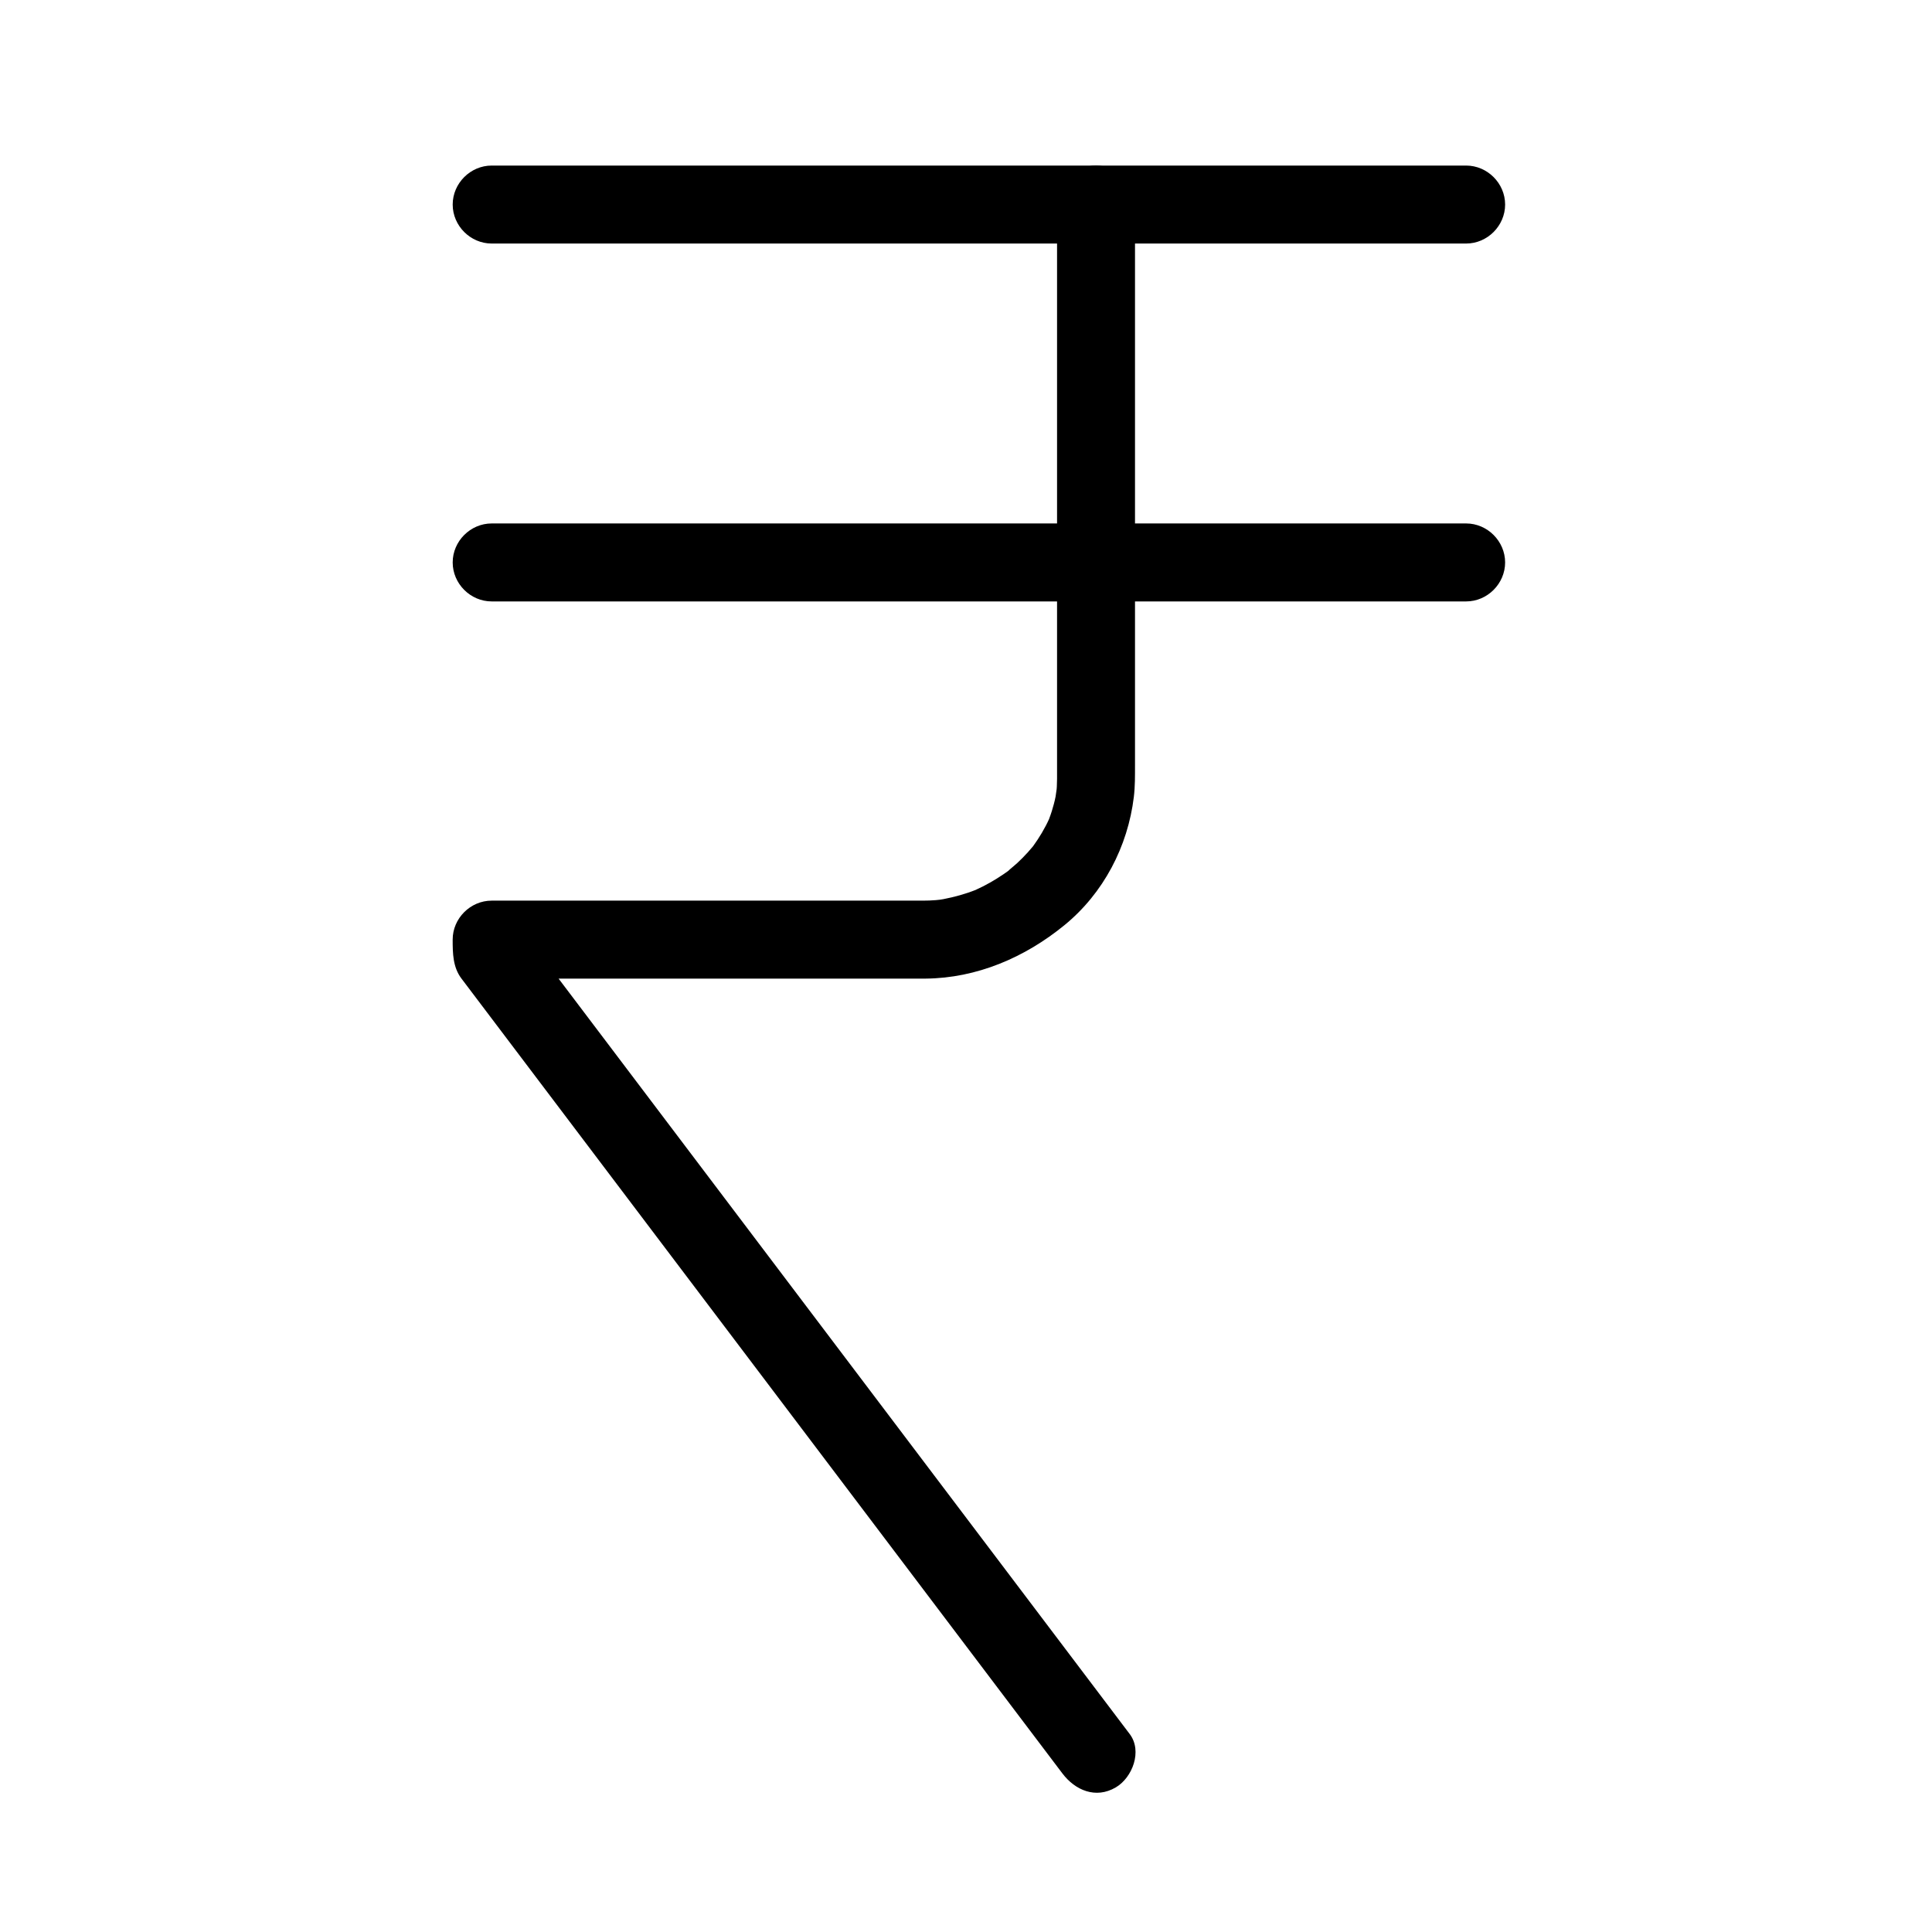
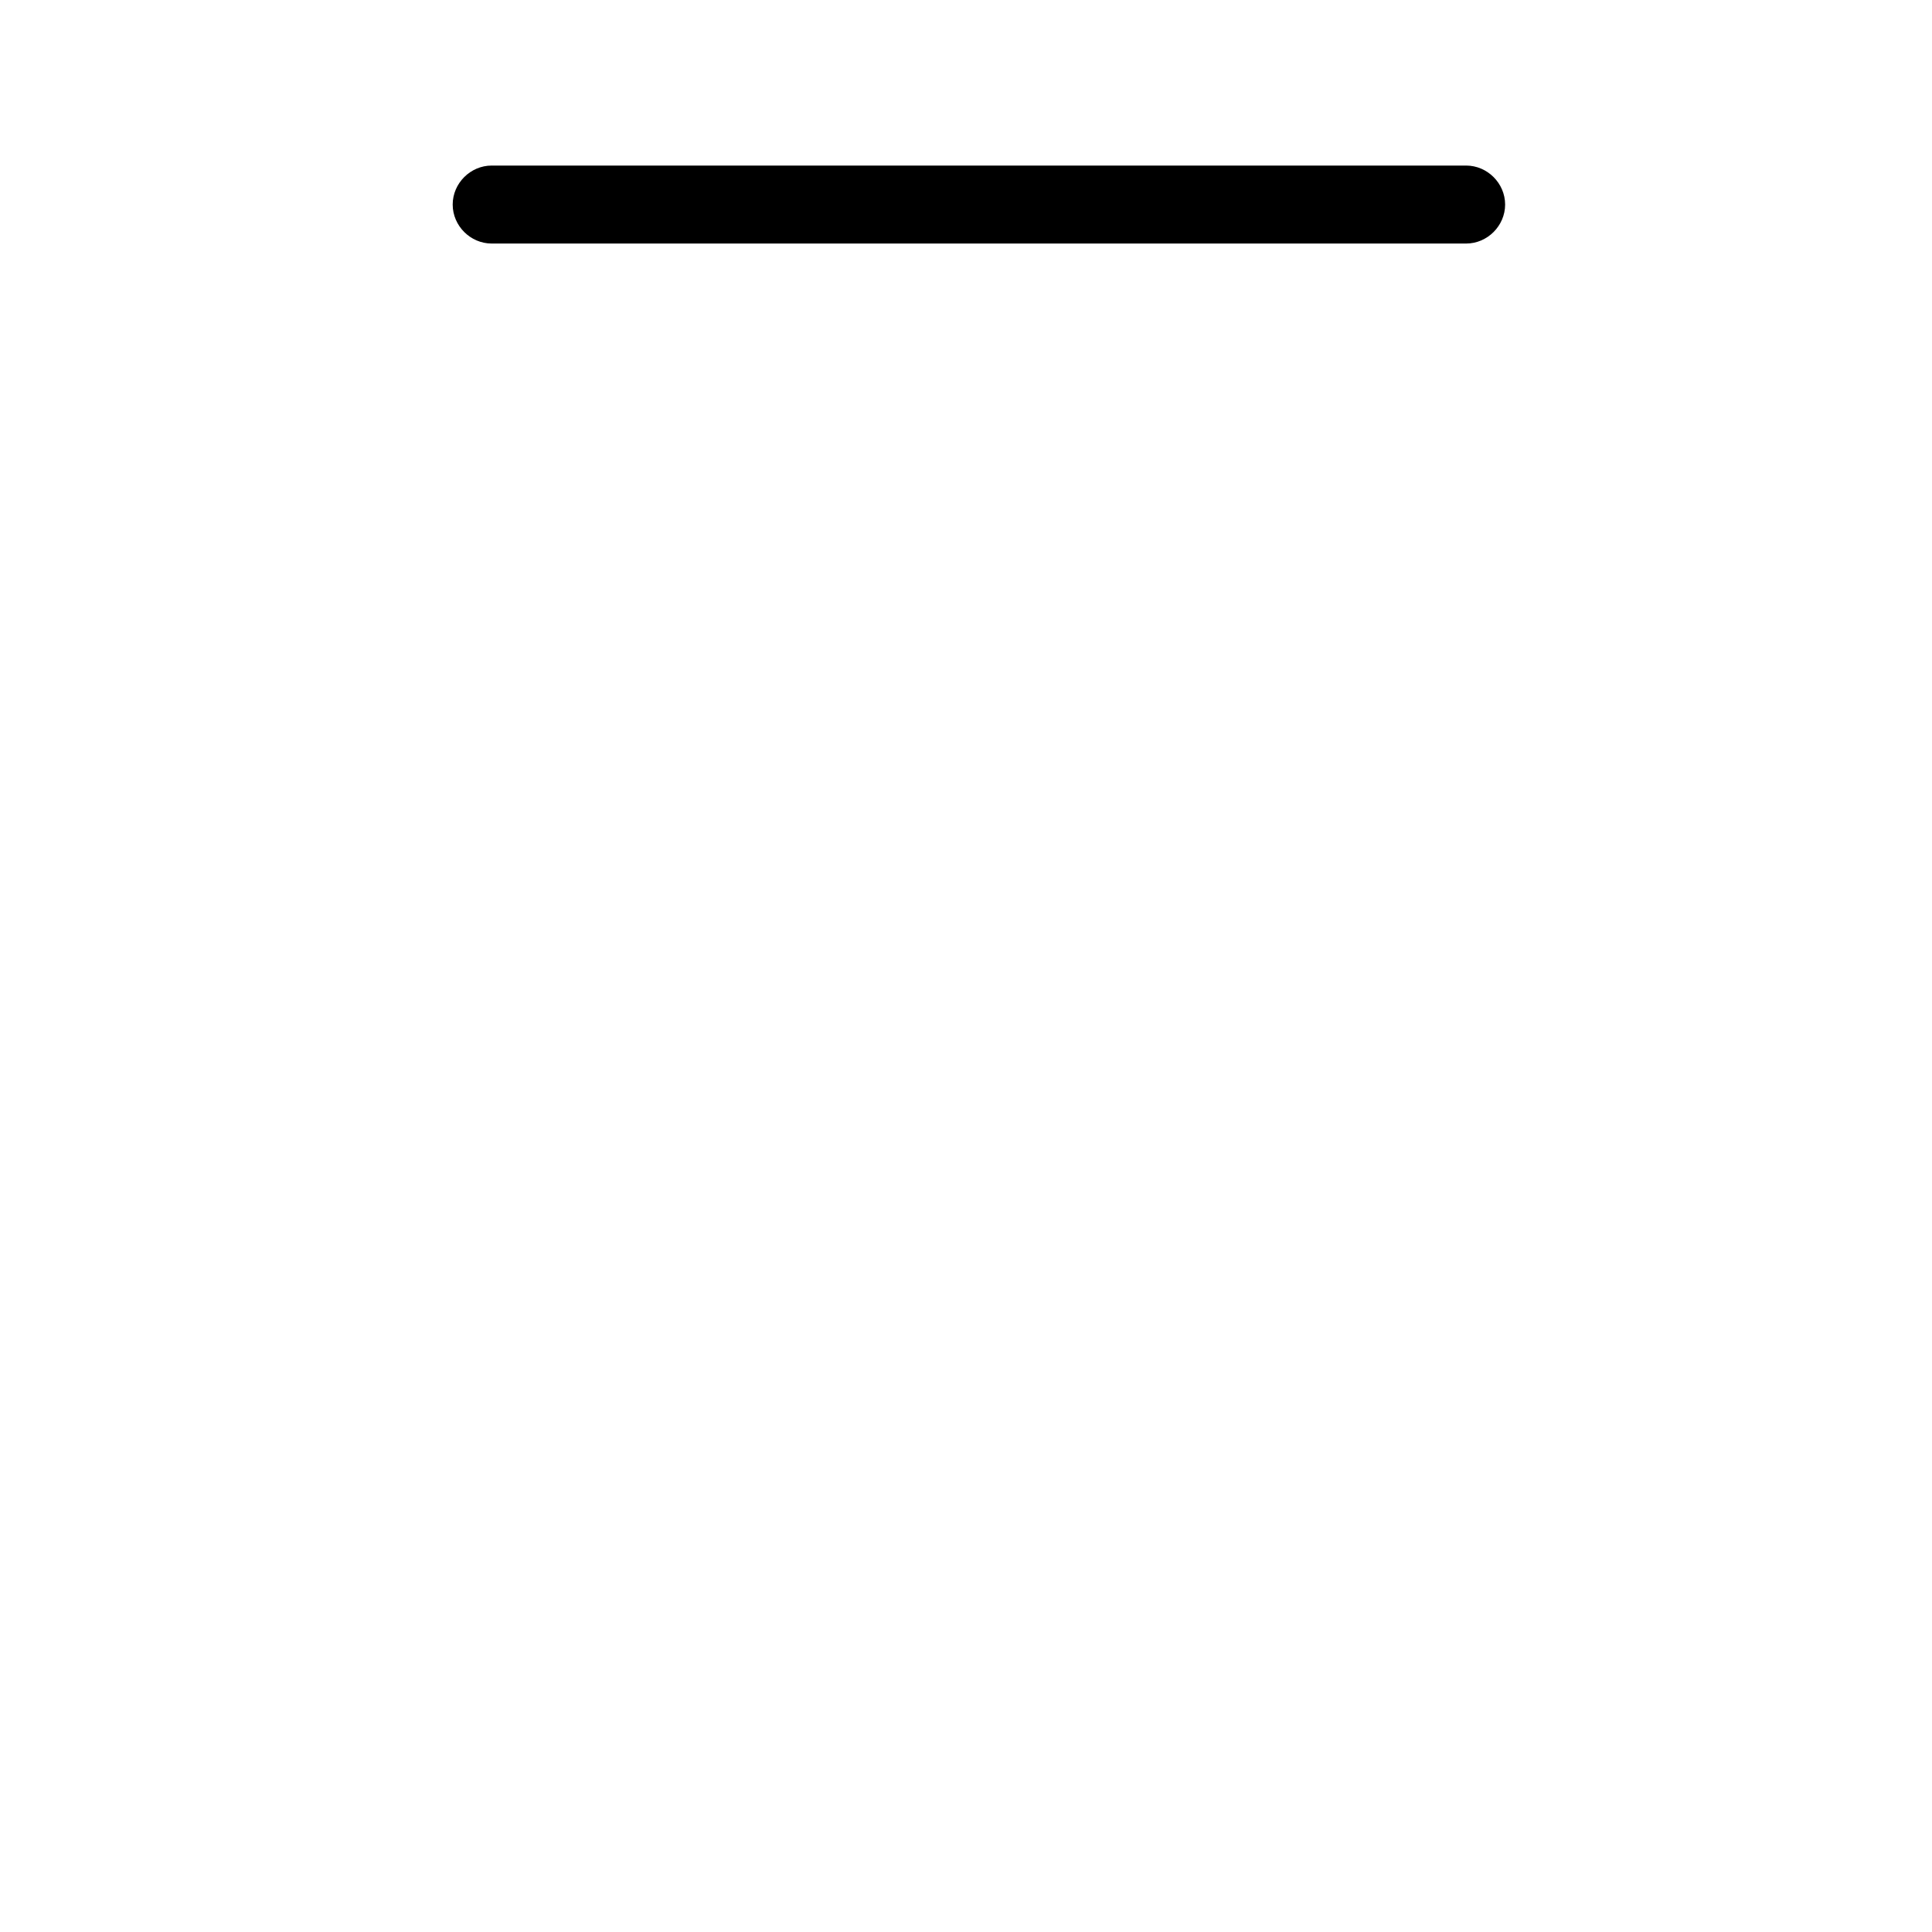
<svg xmlns="http://www.w3.org/2000/svg" fill="#000000" width="800px" height="800px" version="1.1" viewBox="144 144 512 512">
  <g>
-     <path d="m424.13 198.2v60.254 83.867 7.625 0.445c0 0.695-0.027 1.387-0.059 2.082-0.031 0.68-0.102 1.359-0.172 2.039 0.332-3.227-0.02-0.105-0.156 0.59-0.258 1.316-0.617 2.606-1.012 3.887-0.195 0.637-0.426 1.266-0.656 1.891-0.812 2.223 0.98-2.168 0.023-0.008-1.176 2.644-2.691 5.125-4.379 7.469-1.383 1.922 1.465-1.812-0.031 0.023-0.426 0.52-0.871 1.023-1.32 1.523-0.898 1.008-1.859 1.953-2.844 2.879-0.562 0.531-3.988 3.328-1.539 1.438-1.258 0.973-2.582 1.852-3.926 2.695-1.156 0.727-2.359 1.379-3.57 2.004-0.609 0.312-1.227 0.602-1.848 0.891-2.188 1.02 2.191-0.867-0.051 0.027-2.762 1.102-5.641 1.887-8.559 2.453-0.613 0.121-3.027 0.461 0.031 0.055-0.684 0.09-1.371 0.148-2.055 0.211-1.145 0.098-2.301 0.137-3.453 0.137h-0.535-3.426-83.402-26.898c-5.633 0-10.332 4.699-10.332 10.332 0 3.68 0.062 7.32 2.332 10.32 1.371 1.812 2.742 3.625 4.113 5.441 5.477 7.242 10.949 14.484 16.426 21.727 17.664 23.367 35.332 46.73 52.996 70.098 18.582 24.578 37.164 49.156 55.746 73.734 9.852 13.031 19.707 26.066 29.559 39.098 0.137 0.184 0.277 0.363 0.414 0.547 3.391 4.484 8.844 6.809 14.137 3.707 4.426-2.594 7.113-9.633 3.707-14.137-8.156-10.789-16.316-21.582-24.473-32.371-18.043-23.867-36.086-47.73-54.129-71.598-18.285-24.184-36.57-48.371-54.852-72.555-8.883-11.746-17.762-23.492-26.645-35.238-0.023-0.031-0.047-0.062-0.074-0.098 0.469 1.738 0.941 3.477 1.41 5.215v-3.887c-3.445 3.445-6.887 6.887-10.332 10.332h69.562 38.57c2.273 0 4.543 0.012 6.816-0.004 13.656-0.109 26.406-5.629 36.852-14.168 10.328-8.441 16.797-20.836 18.383-33.98 0.34-2.816 0.309-5.613 0.309-8.441v-30.668-91.945-25.934c0-5.633-4.699-10.332-10.332-10.332-5.629-0.004-10.328 4.695-10.328 10.328z" />
-     <path d="m532.54 282.72h-41.461-90.609-89.09-37.082c-5.633 0-10.332 4.699-10.332 10.332 0 5.633 4.699 10.332 10.332 10.332h41.461 90.609 89.09 37.082c5.633 0 10.332-4.699 10.332-10.332 0-5.633-4.699-10.332-10.332-10.332z" />
    <path d="m274.3 208.54h41.461 90.609 89.09 37.082c5.633 0 10.332-4.699 10.332-10.332s-4.699-10.332-10.332-10.332h-41.461-90.609-89.09-37.082c-5.633 0-10.332 4.699-10.332 10.332s4.699 10.332 10.332 10.332z" />
  </g>
</svg>